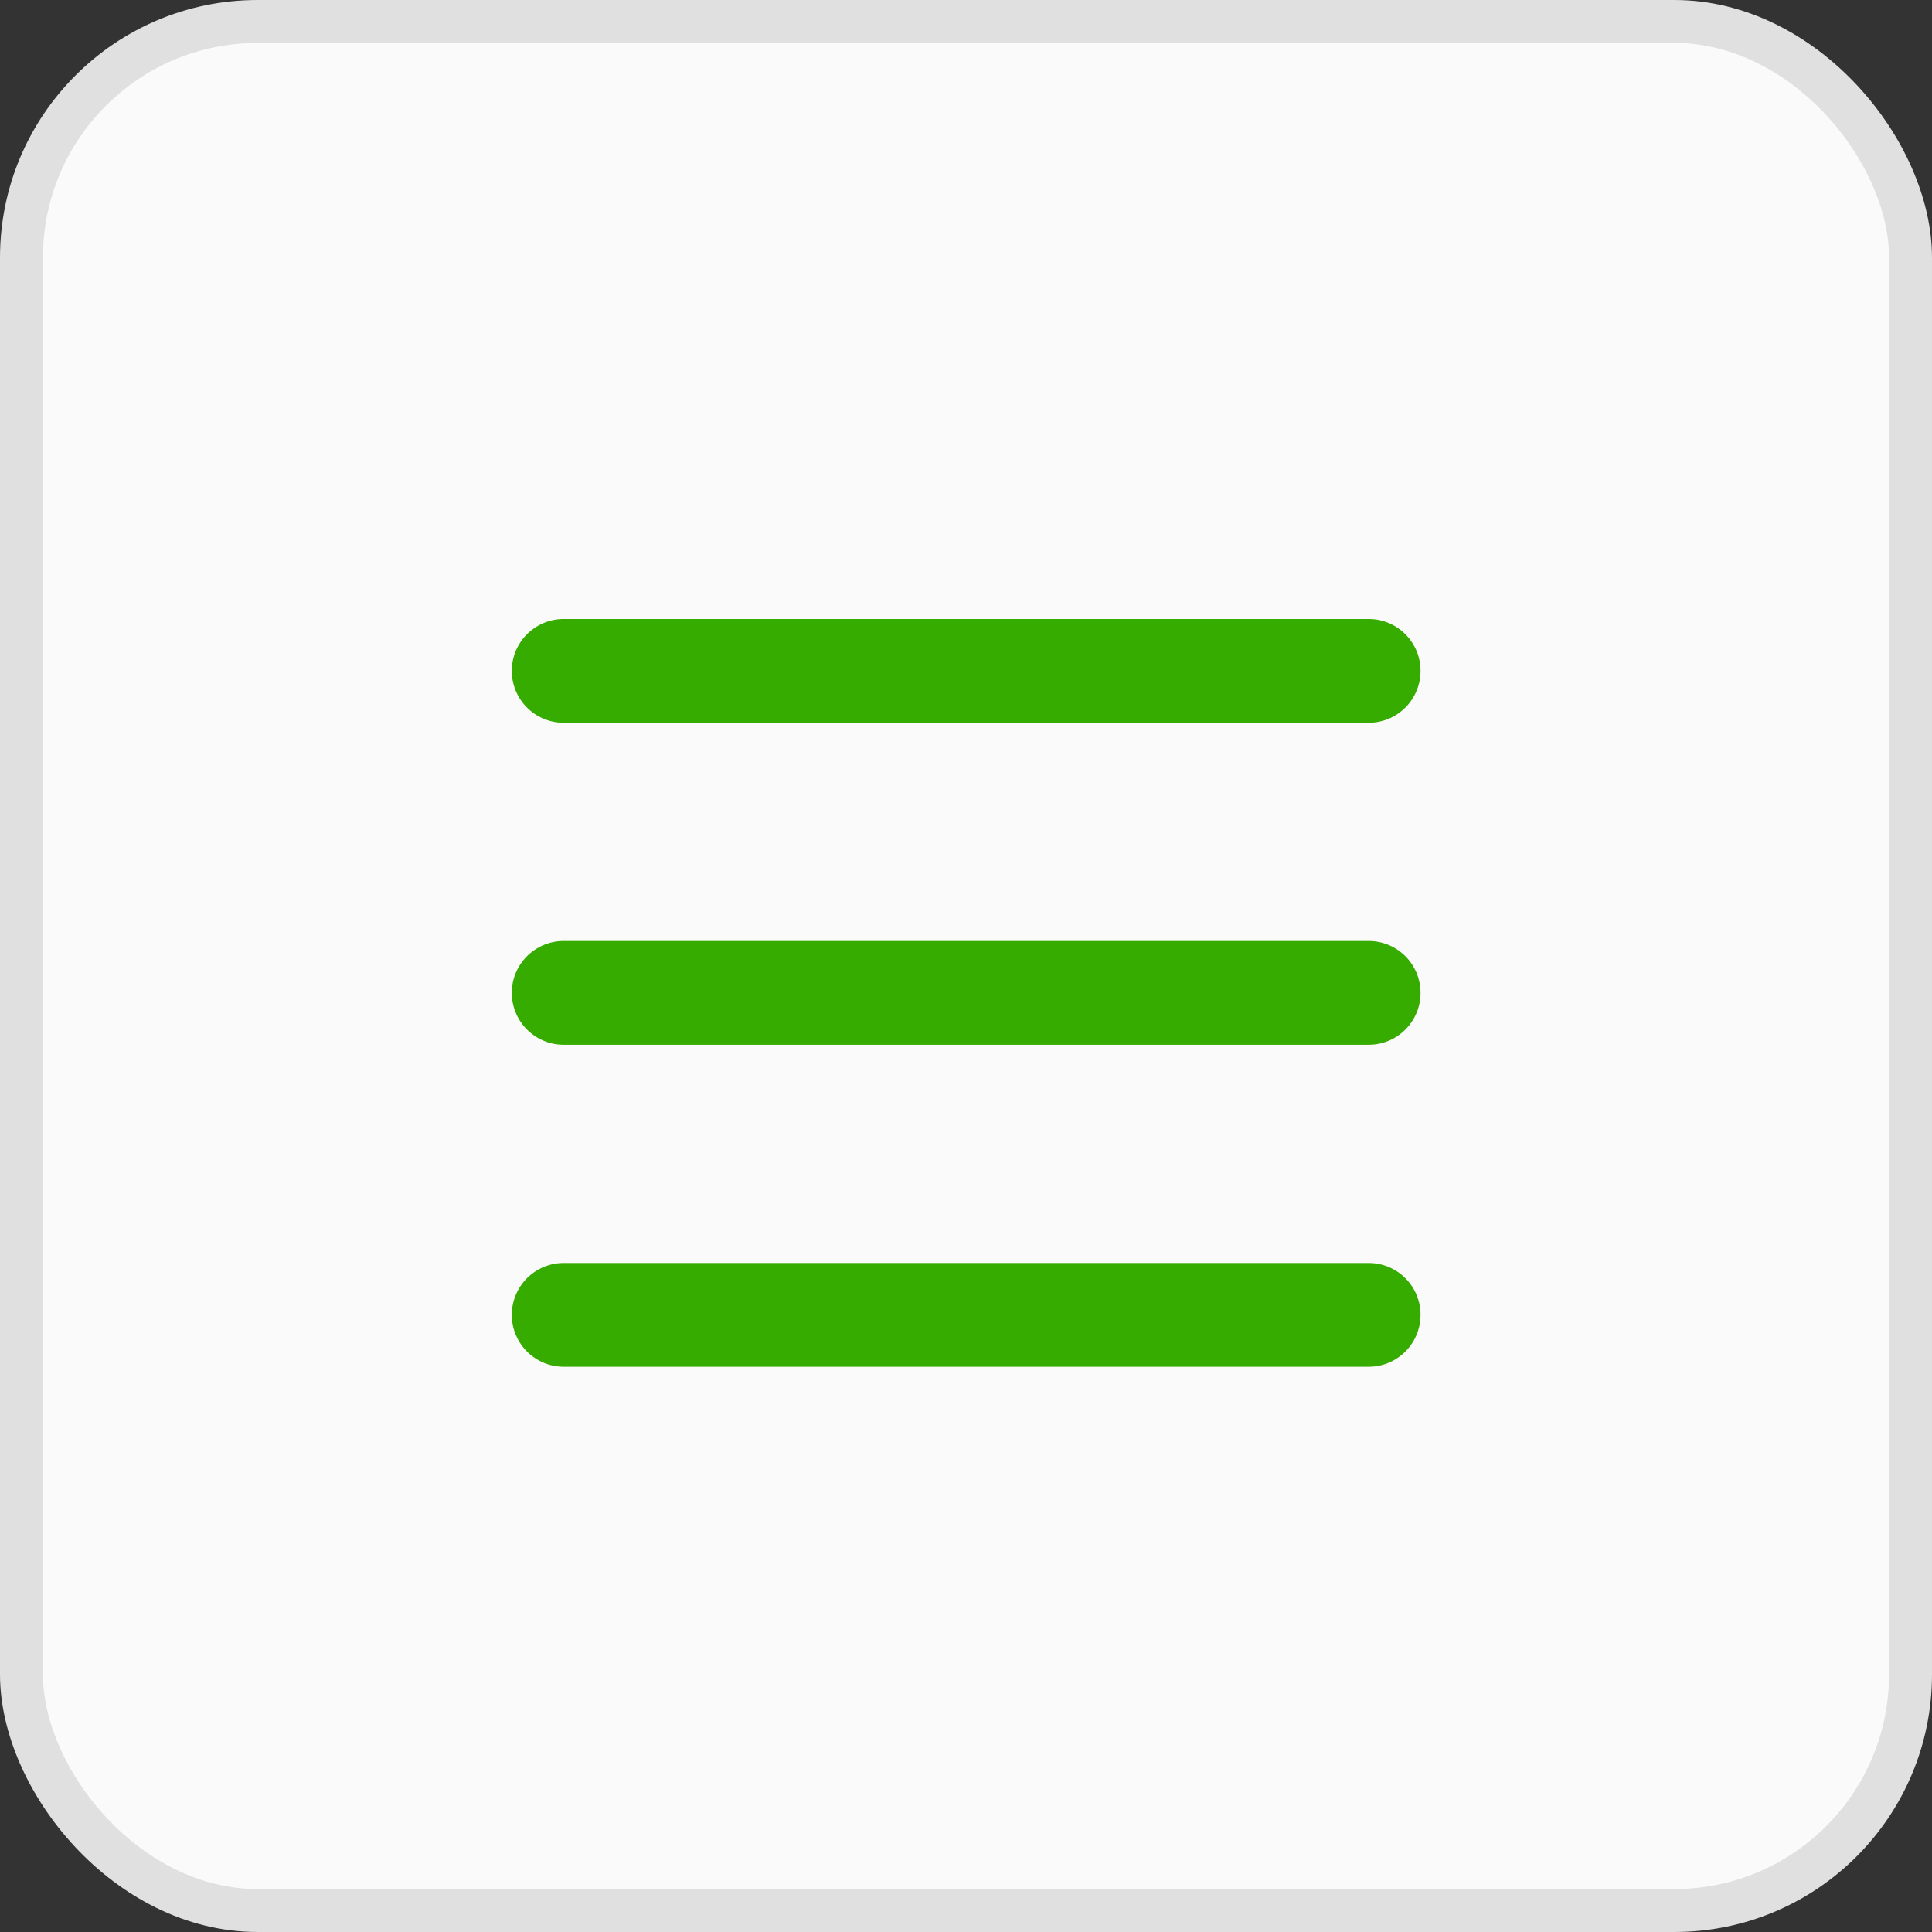
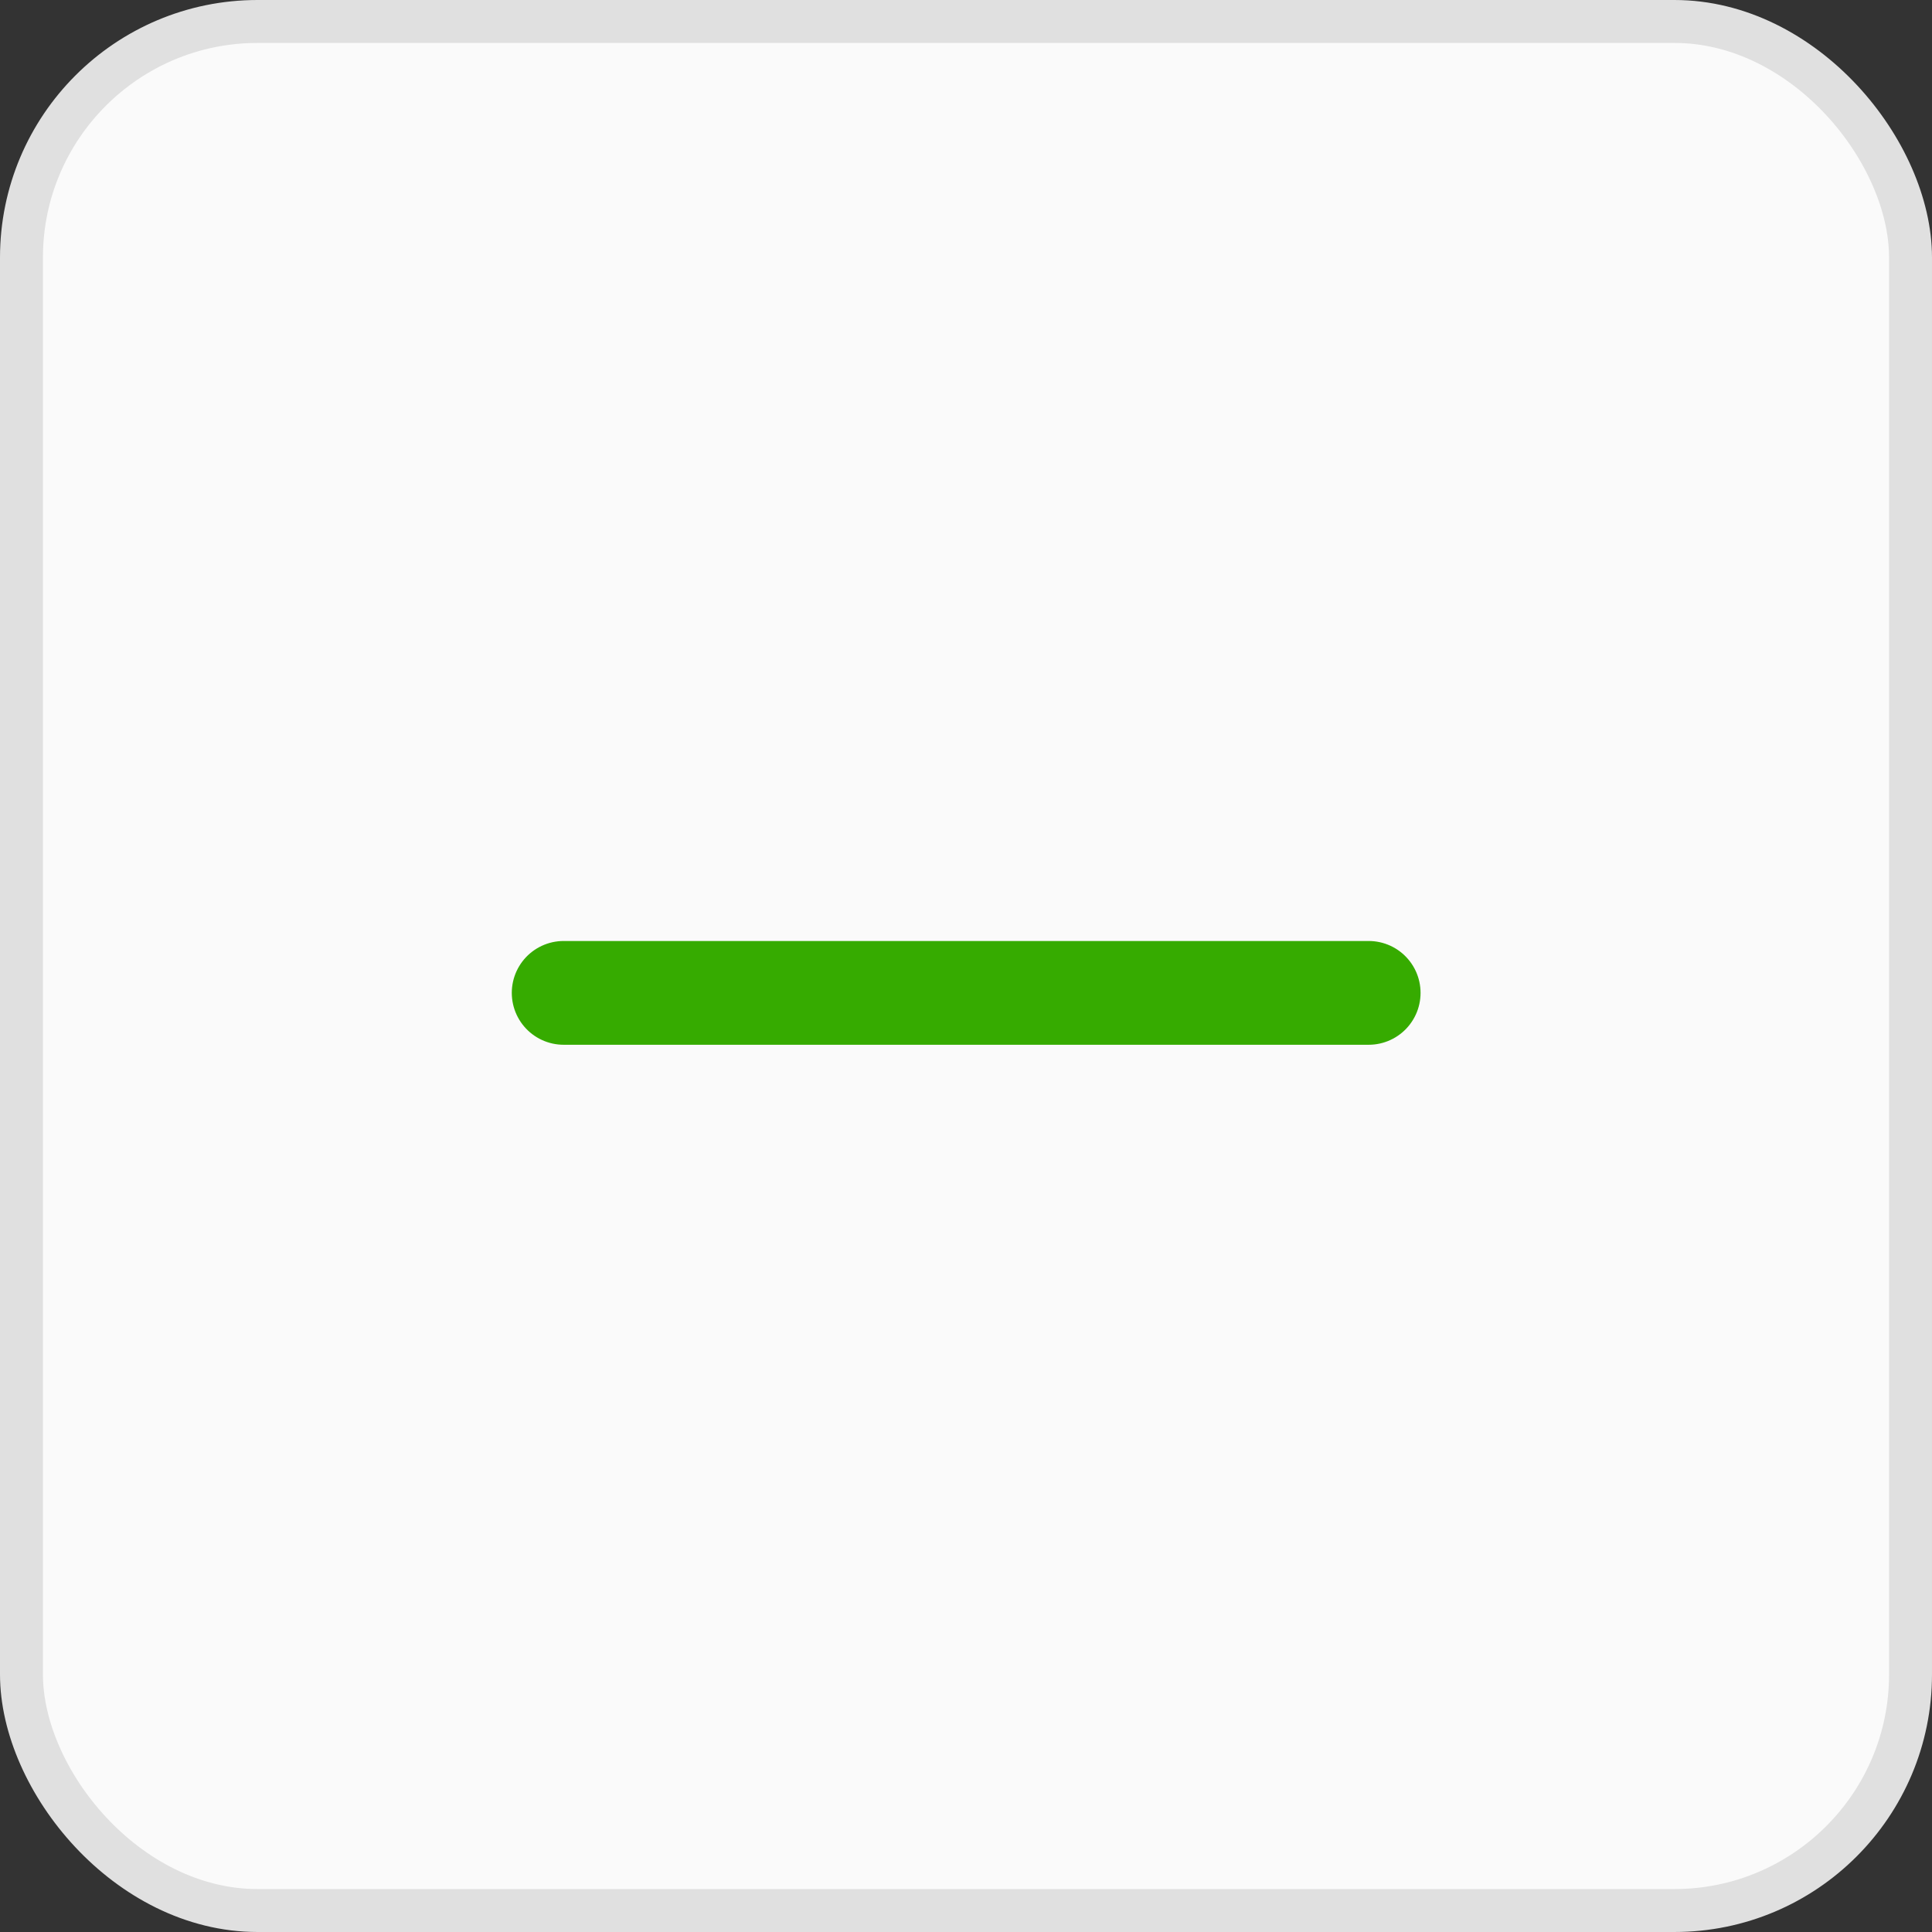
<svg xmlns="http://www.w3.org/2000/svg" width="45" height="45" viewBox="0 0 45 45" fill="none">
  <rect x="0" y="0" width="45" height="45" fill="#333333" stroke="none" />
  <rect x="0.5" y="0.5" width="44" height="44" rx="5.5" fill="#FAFAFA" />
  <rect x="0.5" y="0.5" width="44" height="44" rx="5.5" stroke="#E0E0E0" />
-   <path d="M13.129 15.626H31.879" stroke="#36AB00" stroke-width="2.417" stroke-linecap="round" />
  <path d="M13.129 23.126H31.879" stroke="#36AB00" stroke-width="2.417" stroke-linecap="round" />
-   <path d="M13.129 30.626H31.879" stroke="#36AB00" stroke-width="2.417" stroke-linecap="round" />
</svg>